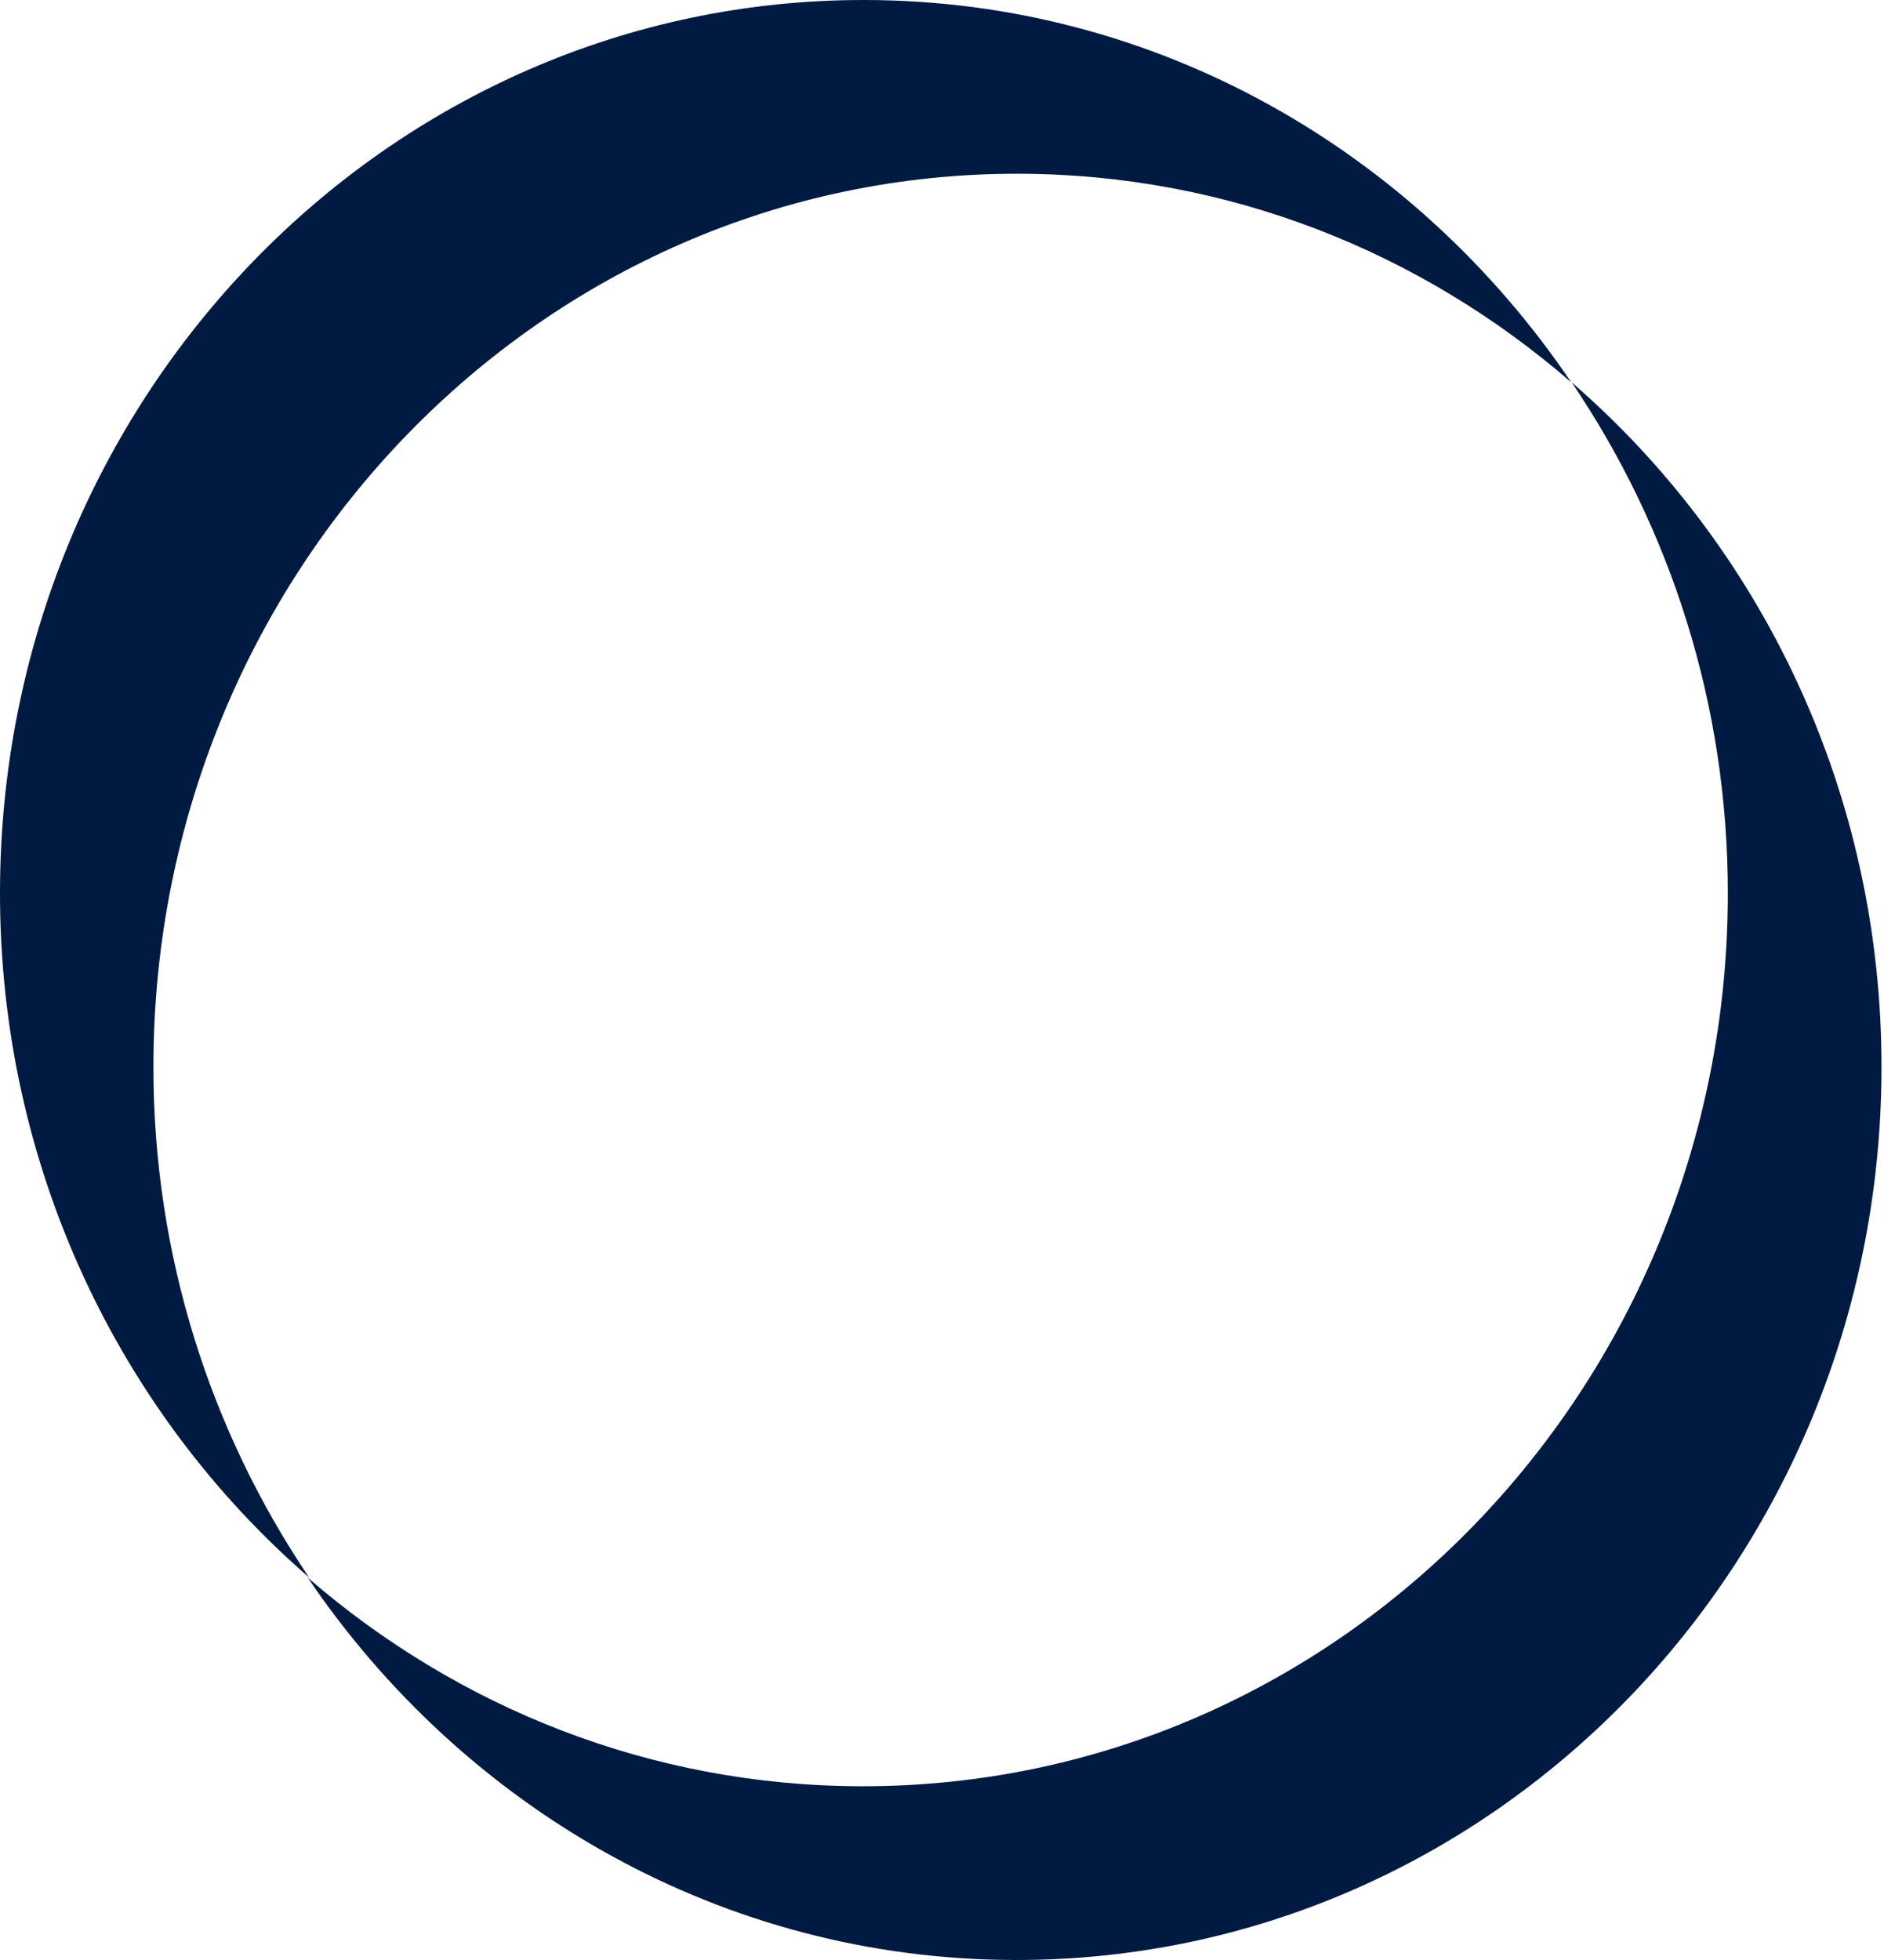
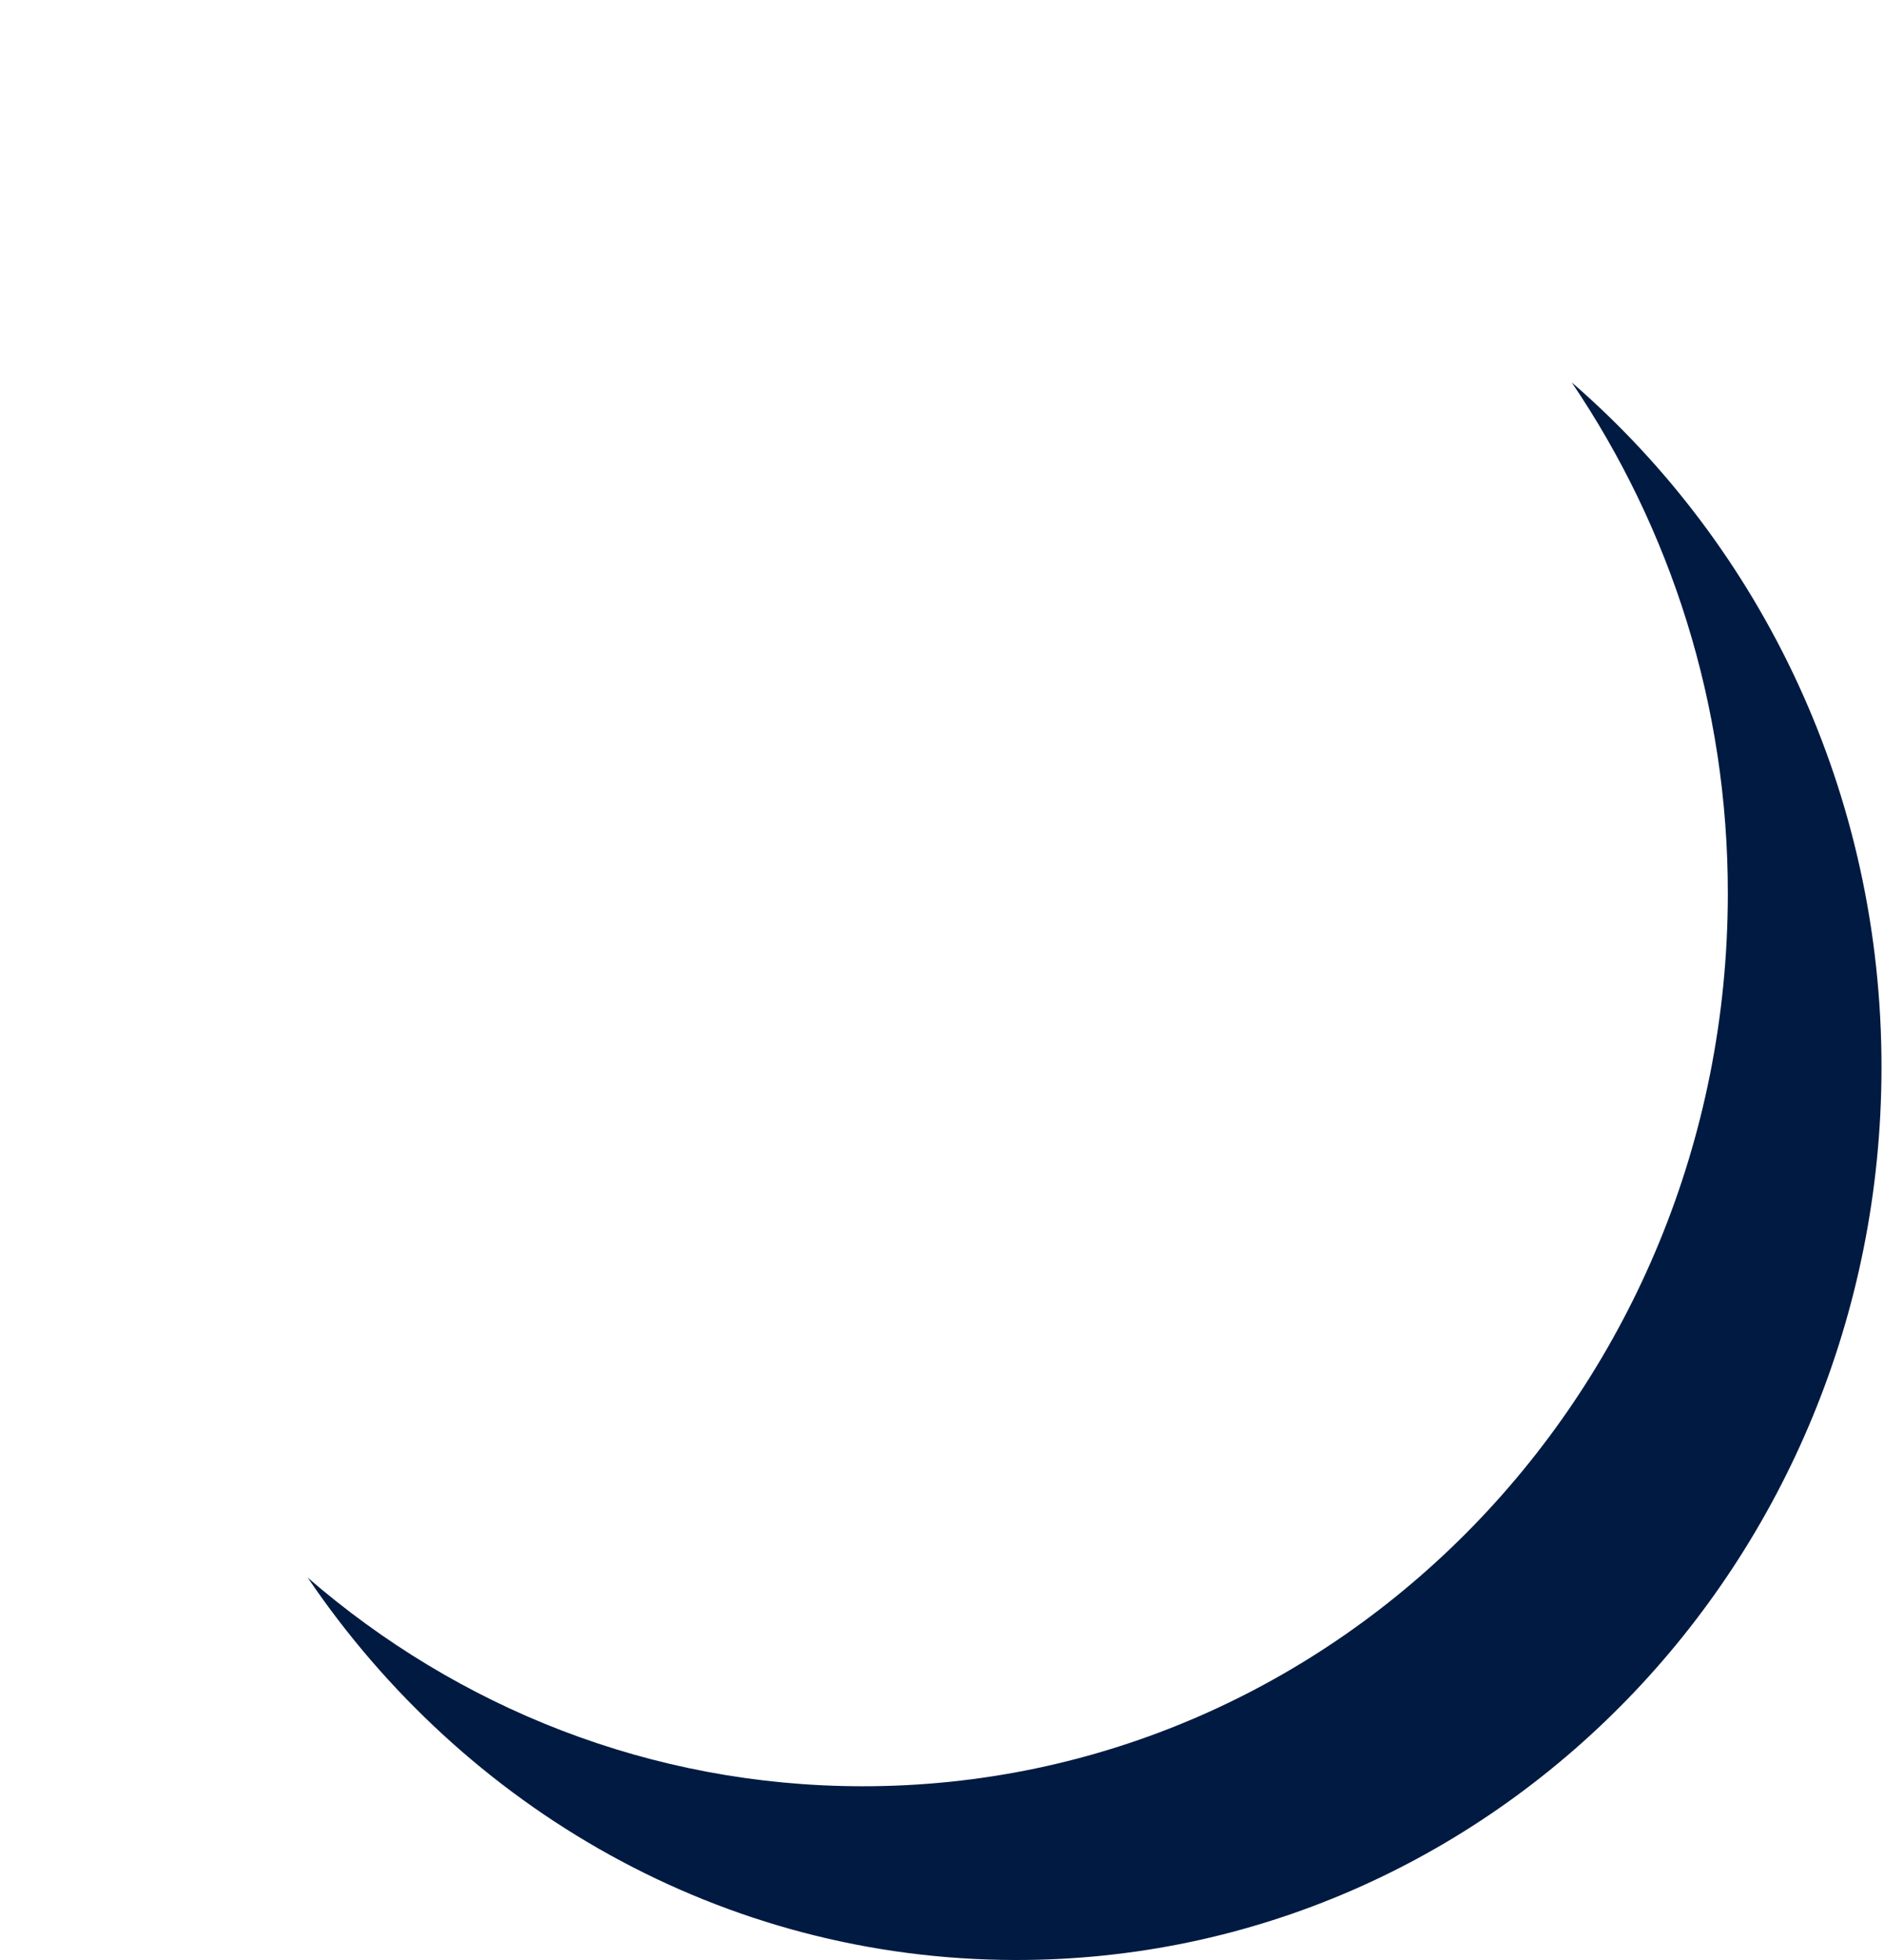
<svg xmlns="http://www.w3.org/2000/svg" width="200px" height="208px" viewBox="0 0 200 208" version="1.1">
  <g id="surface1">
-     <path style=" stroke:none;fill-rule:evenodd;fill:rgb(0.392%,10.196%,25.49%);fill-opacity:1;" d="M 108.105 18.438 C 130.465 18.473 150.918 26.797 166.801 40.574 C 150.258 16.113 122.875 0.047 91.816 0 C 41.195 -0.082 0.082 42.289 0 94.633 C -0.047 123.859 12.727 149.992 32.816 167.406 C 22.406 152 16.254 133.293 16.285 113.07 C 16.371 60.73 57.48 18.355 108.105 18.438 Z M 108.105 18.438 " />
    <path style=" stroke:none;fill-rule:evenodd;fill:rgb(0.392%,10.196%,25.49%);fill-opacity:1;" d="M 166.863 40.602 C 177.289 56.012 183.457 74.719 183.422 94.941 C 183.34 147.285 142.16 189.645 91.457 189.562 C 69.062 189.527 48.578 181.203 32.668 167.426 C 49.238 191.887 76.664 207.953 107.773 208 C 158.477 208.082 199.652 165.723 199.734 113.383 C 199.781 84.148 186.992 58.02 166.863 40.594 Z M 166.863 40.602 " />
  </g>
</svg>